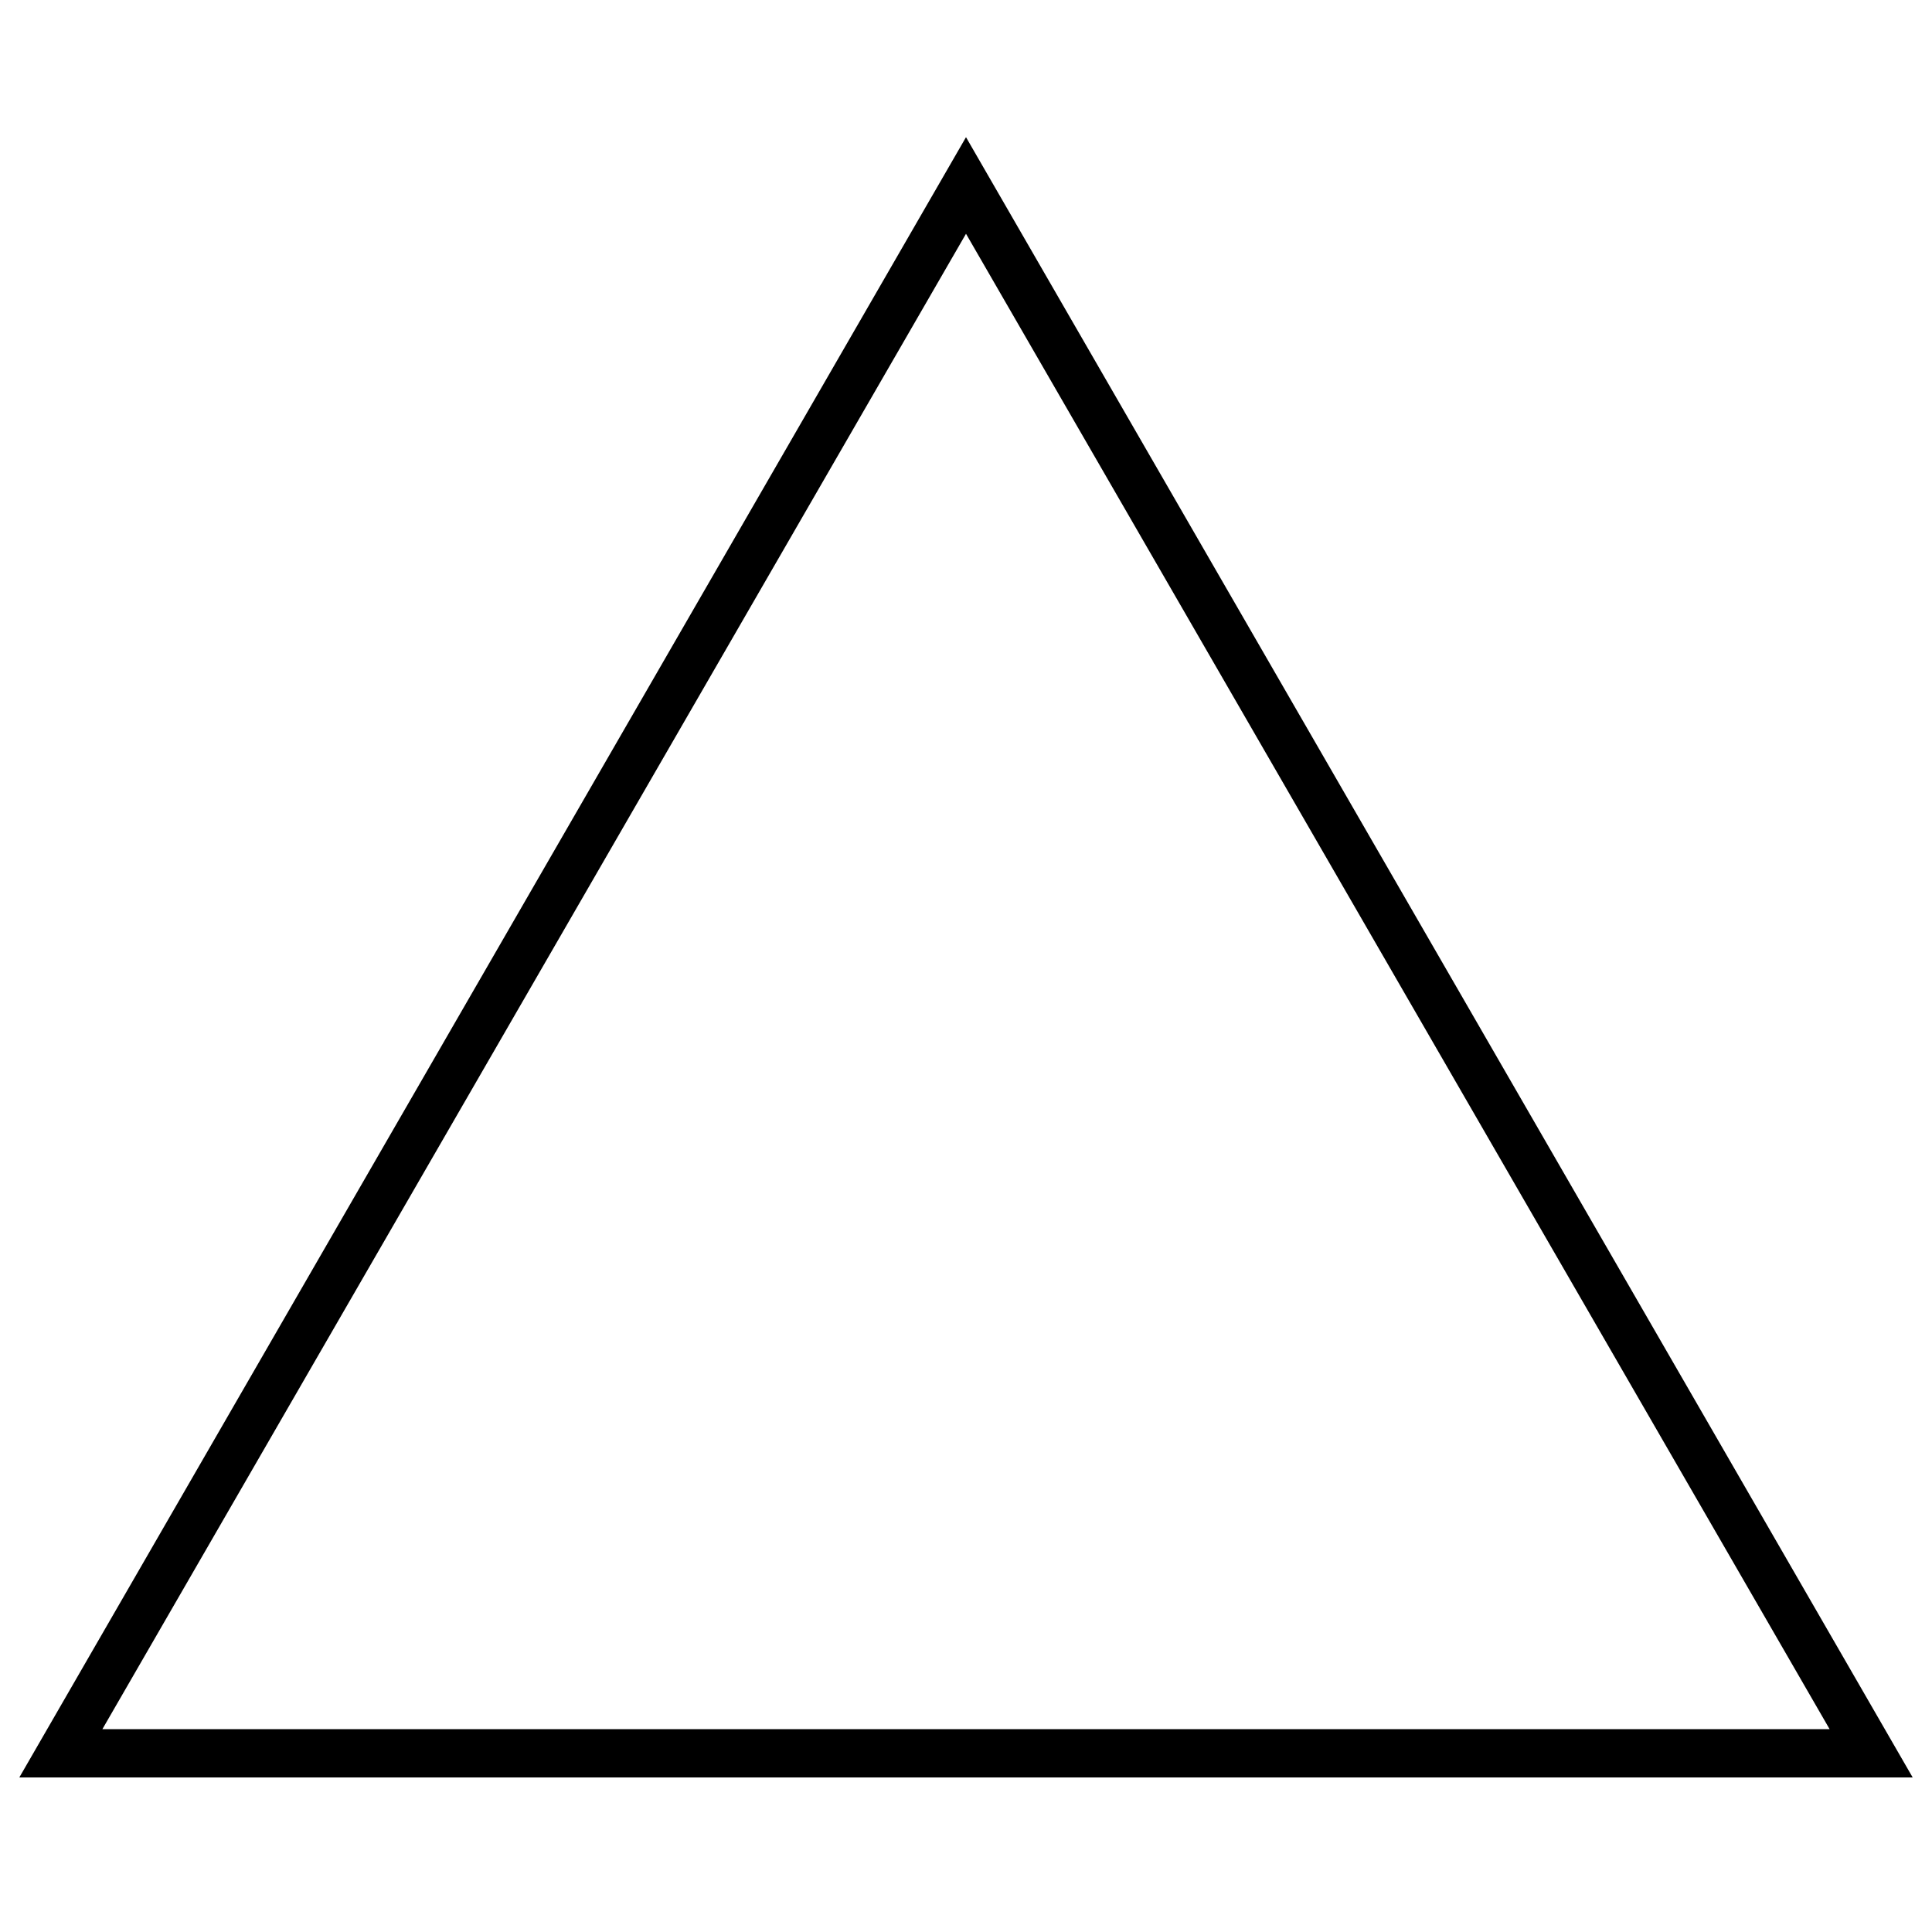
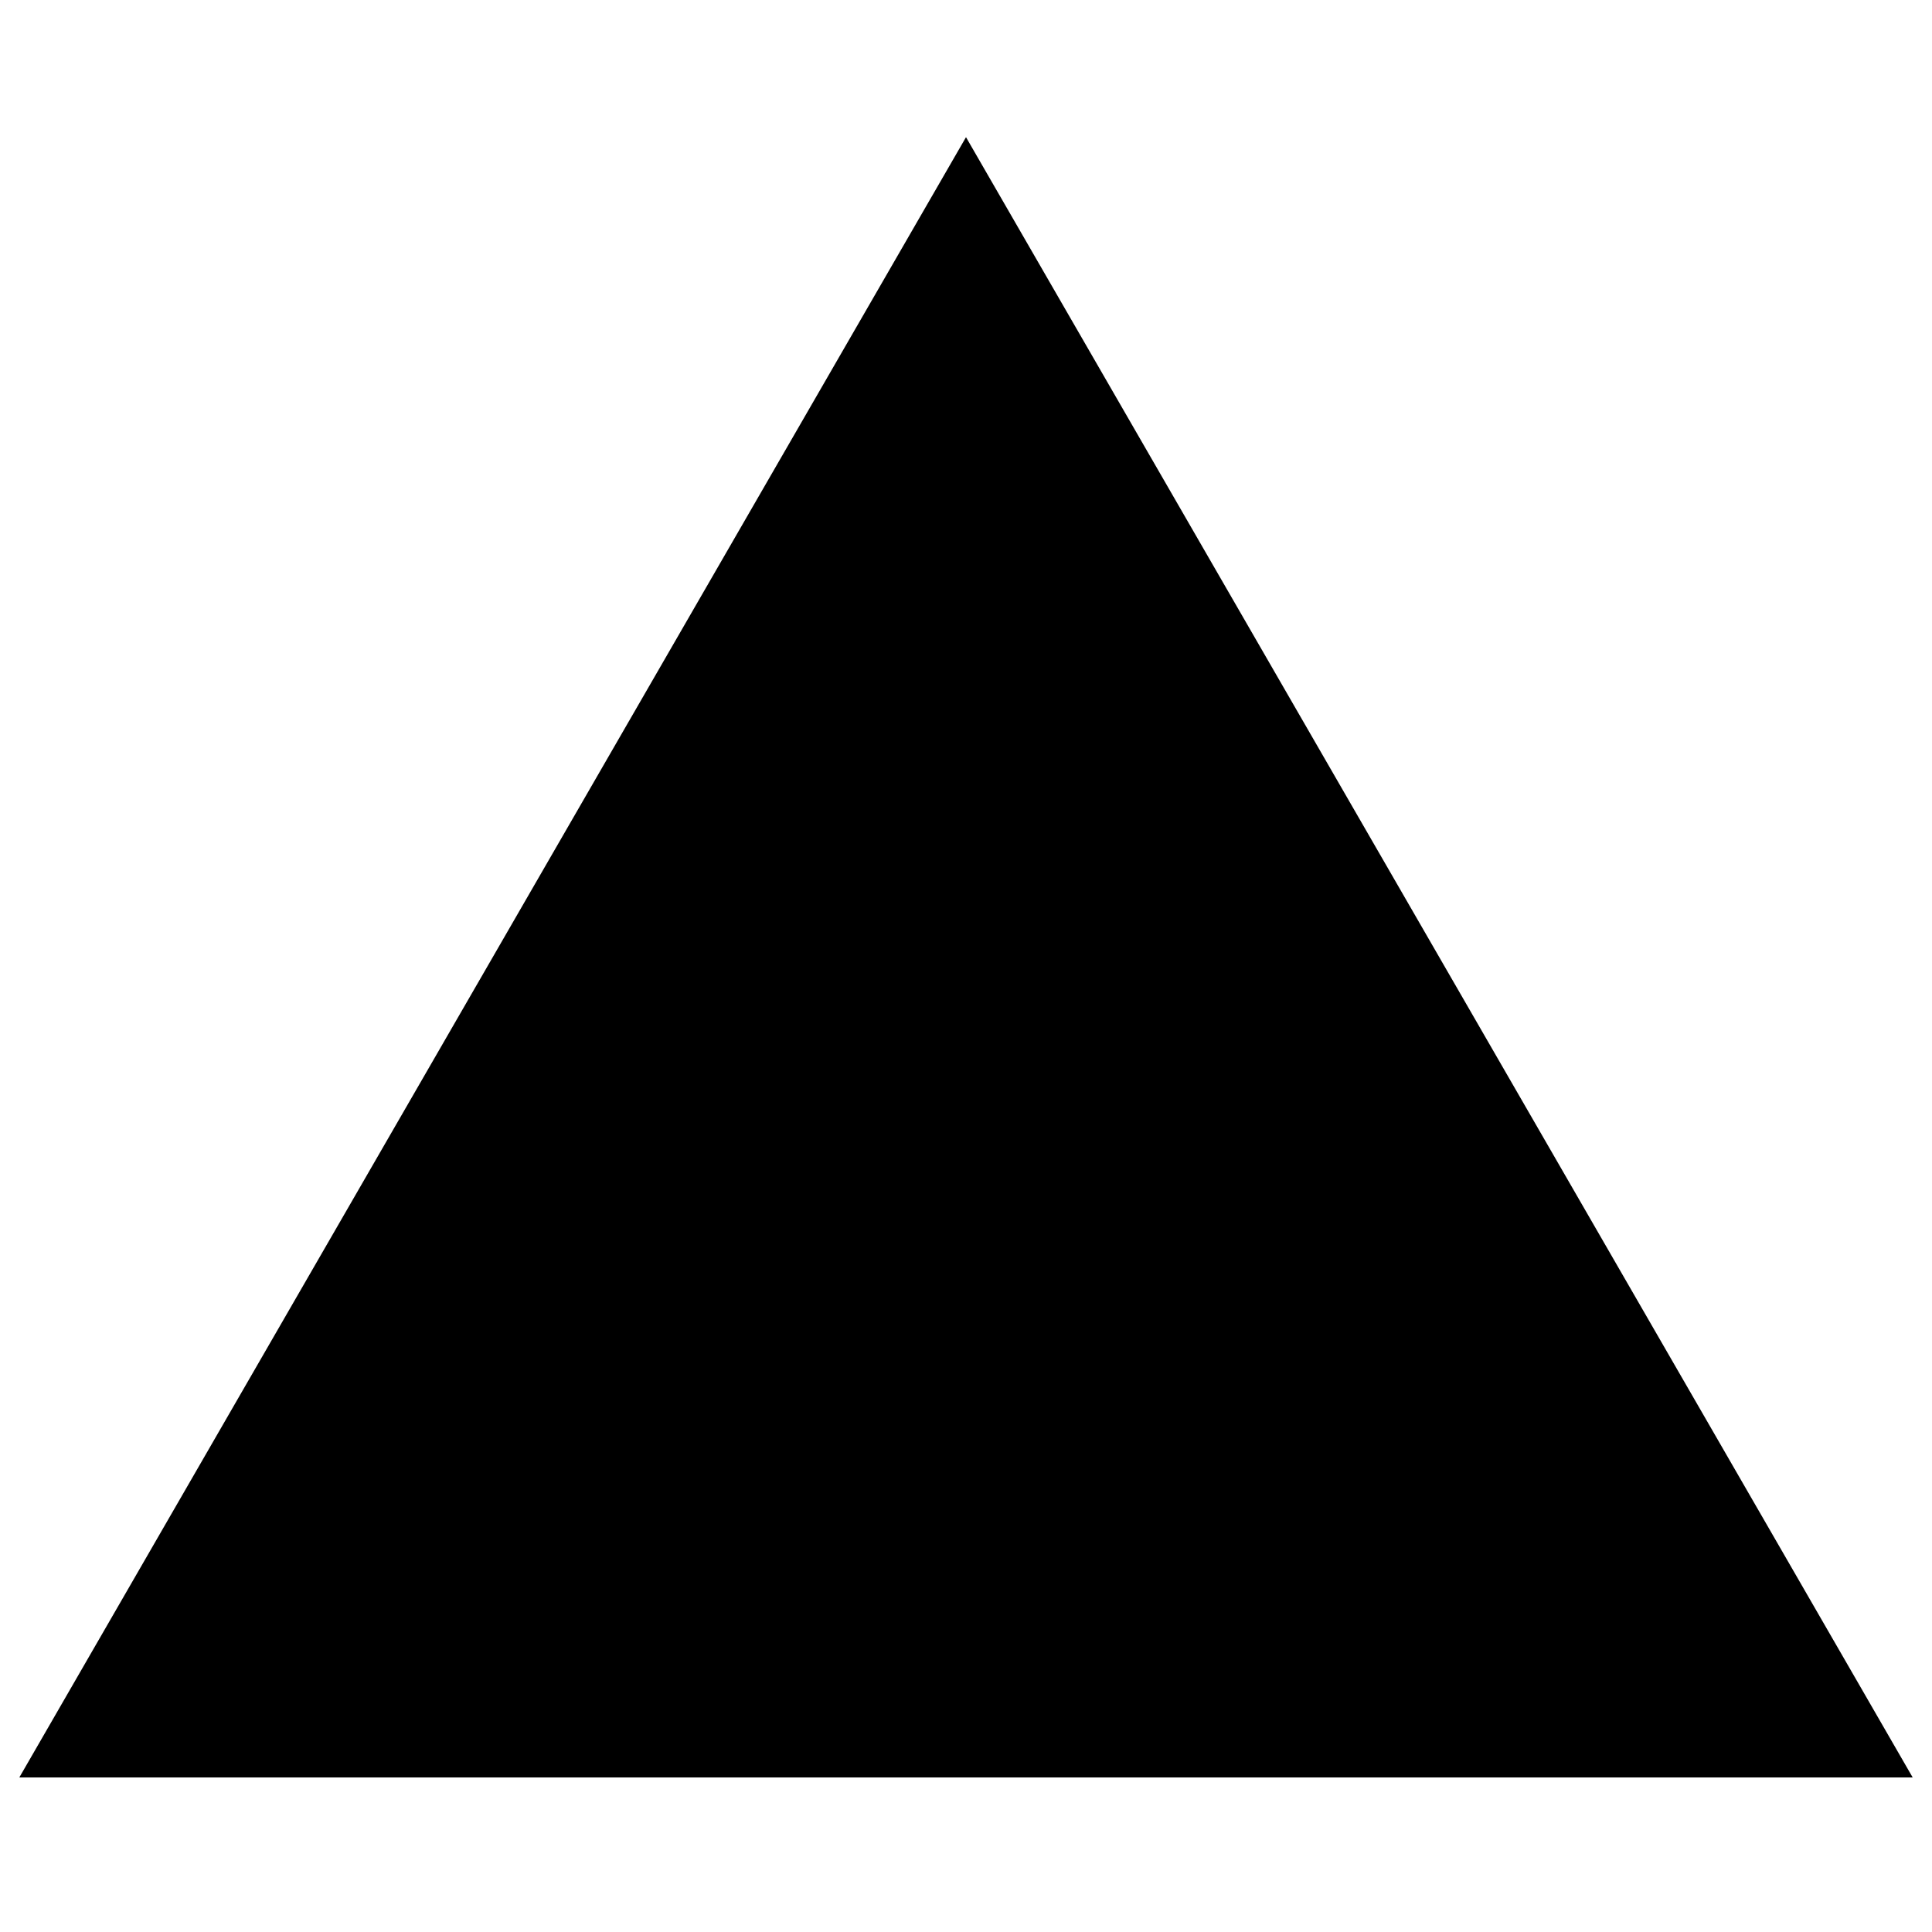
<svg xmlns="http://www.w3.org/2000/svg" width="1024" height="1024" viewBox="0 0 1 1.0">
  <title>shape-triangle-outline-thin</title>
-   <path id="icon-shape-triangle-outline-thin" fill-rule="evenodd" d="M .5,.071 L .99,.92 L .01,.92 L .5,.071 zM .5,.121 L .947,.895 L .053,.895 L .5,.121 z" />
+   <path id="icon-shape-triangle-outline-thin" fill-rule="evenodd" d="M .5,.071 L .99,.92 L .01,.92 L .5,.071 zM .5,.121 L .947,.895 L .5,.121 z" />
</svg>